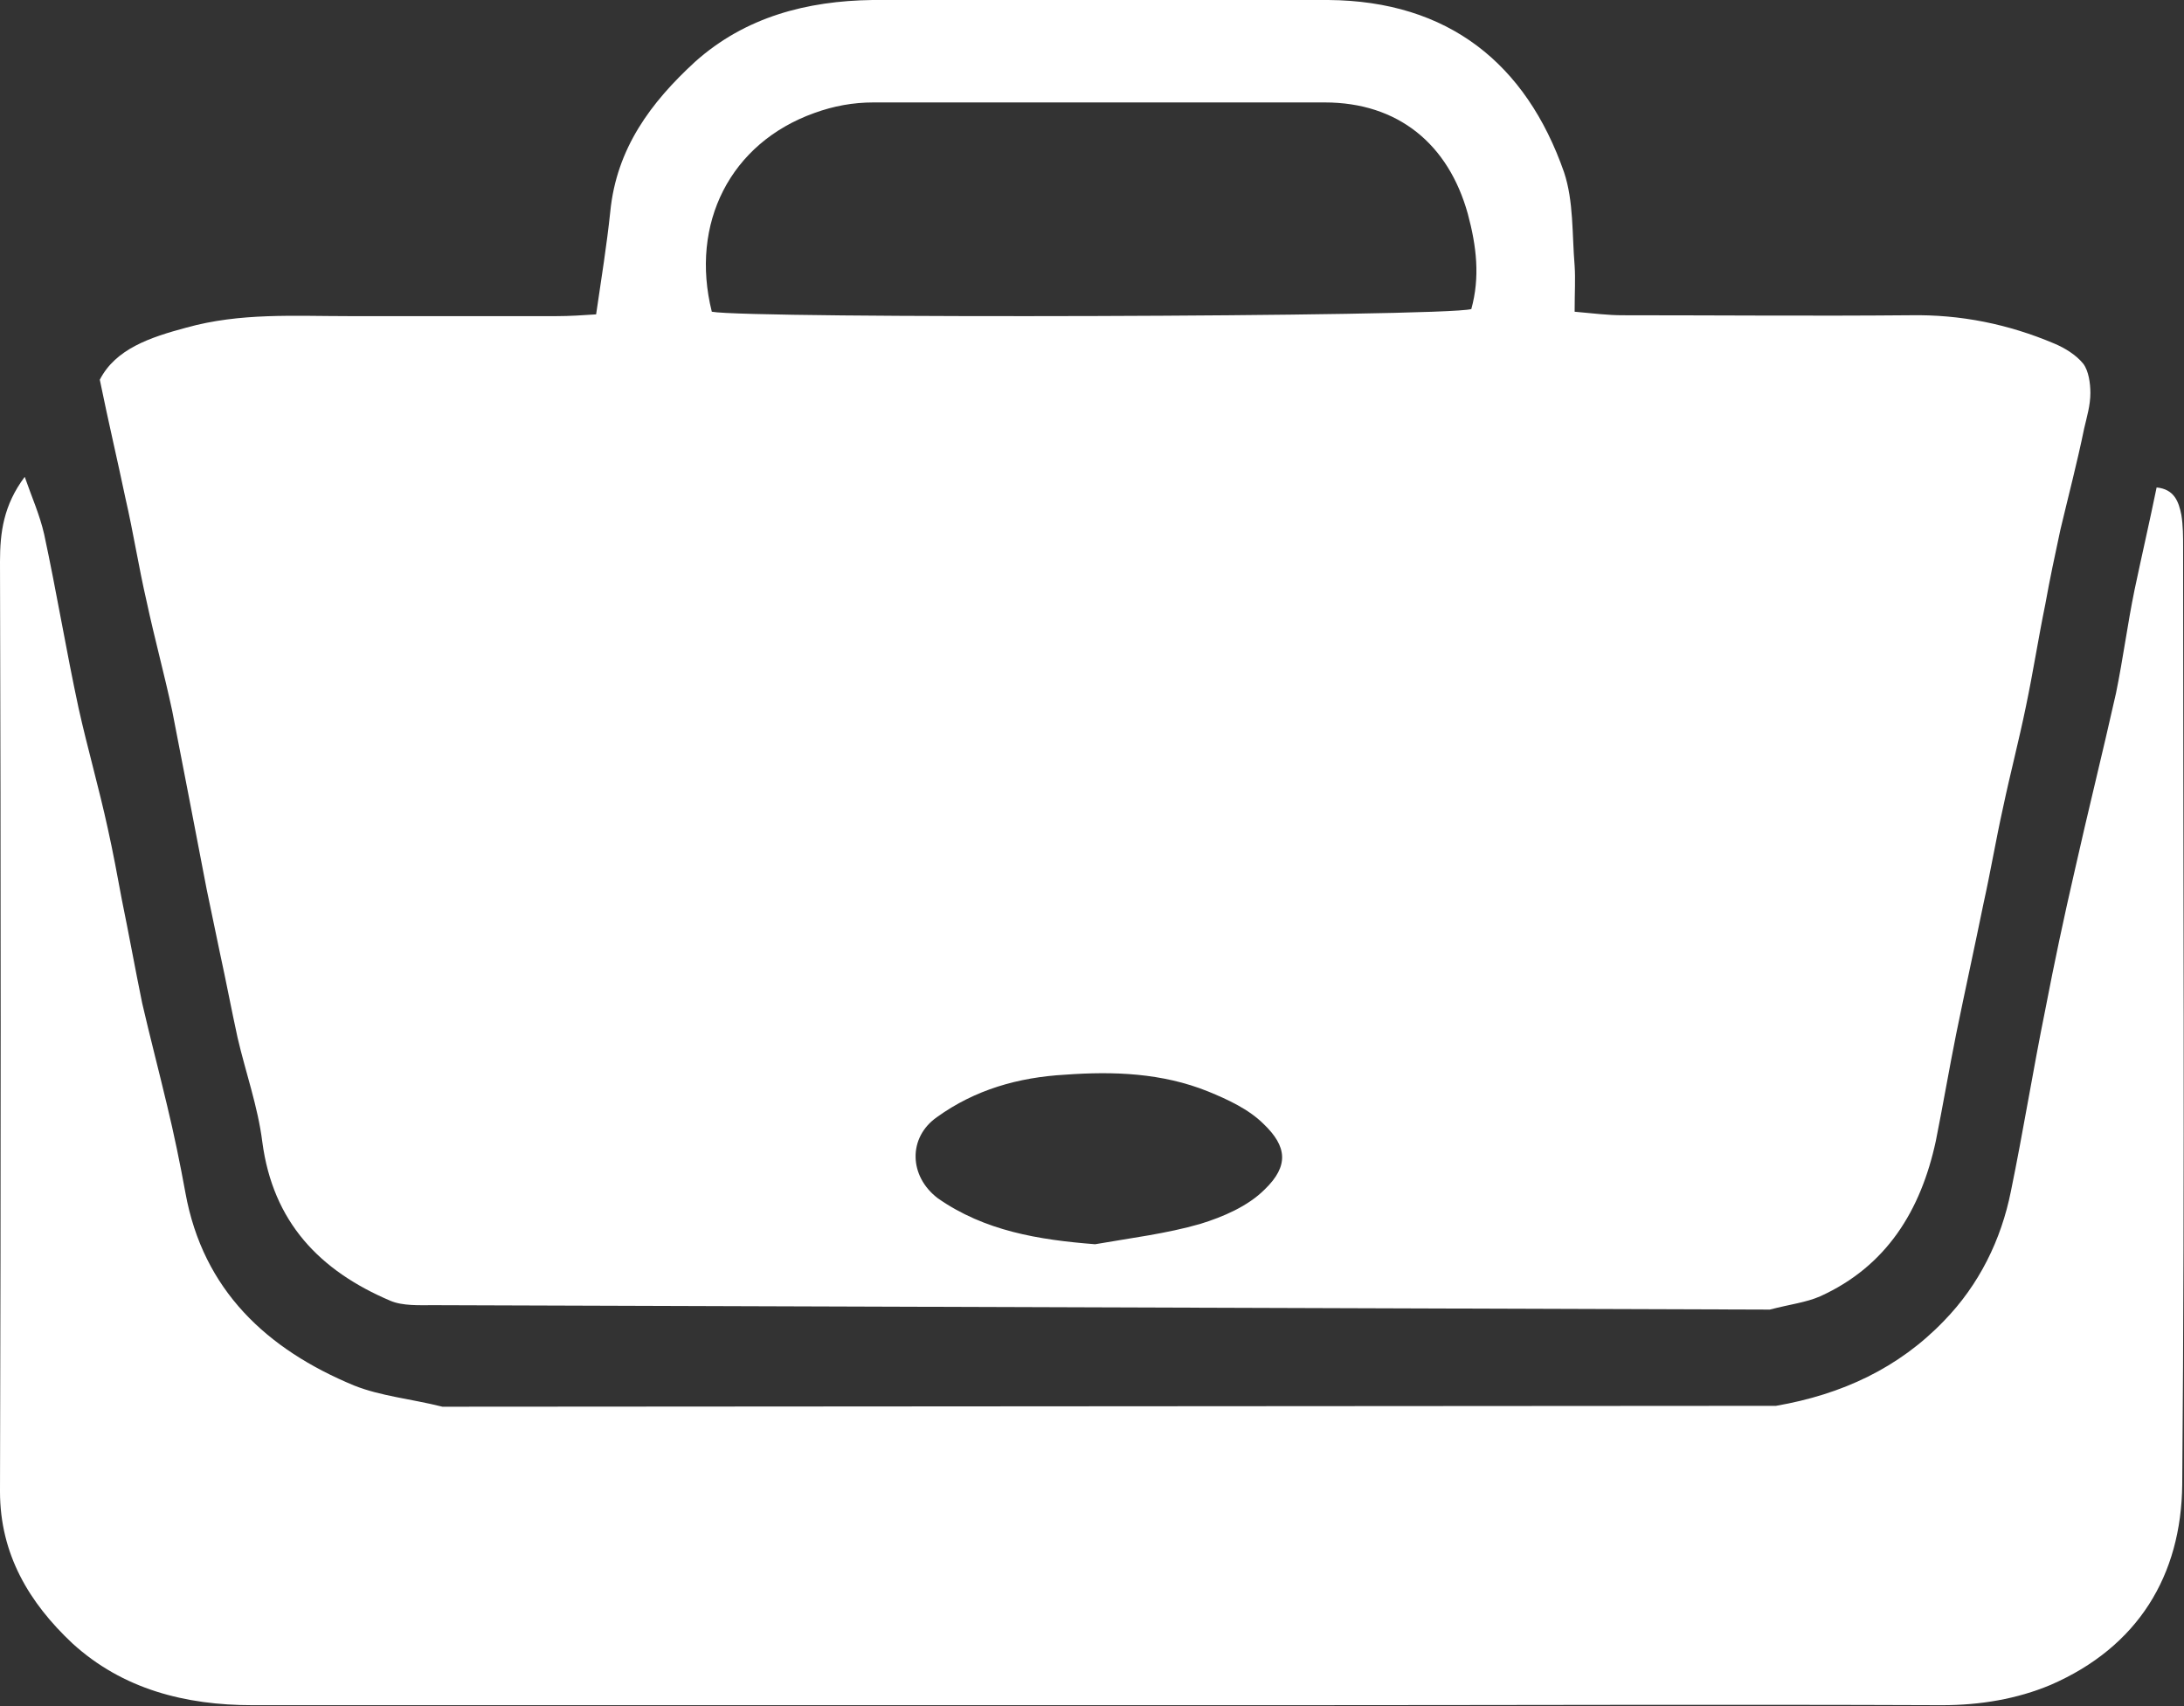
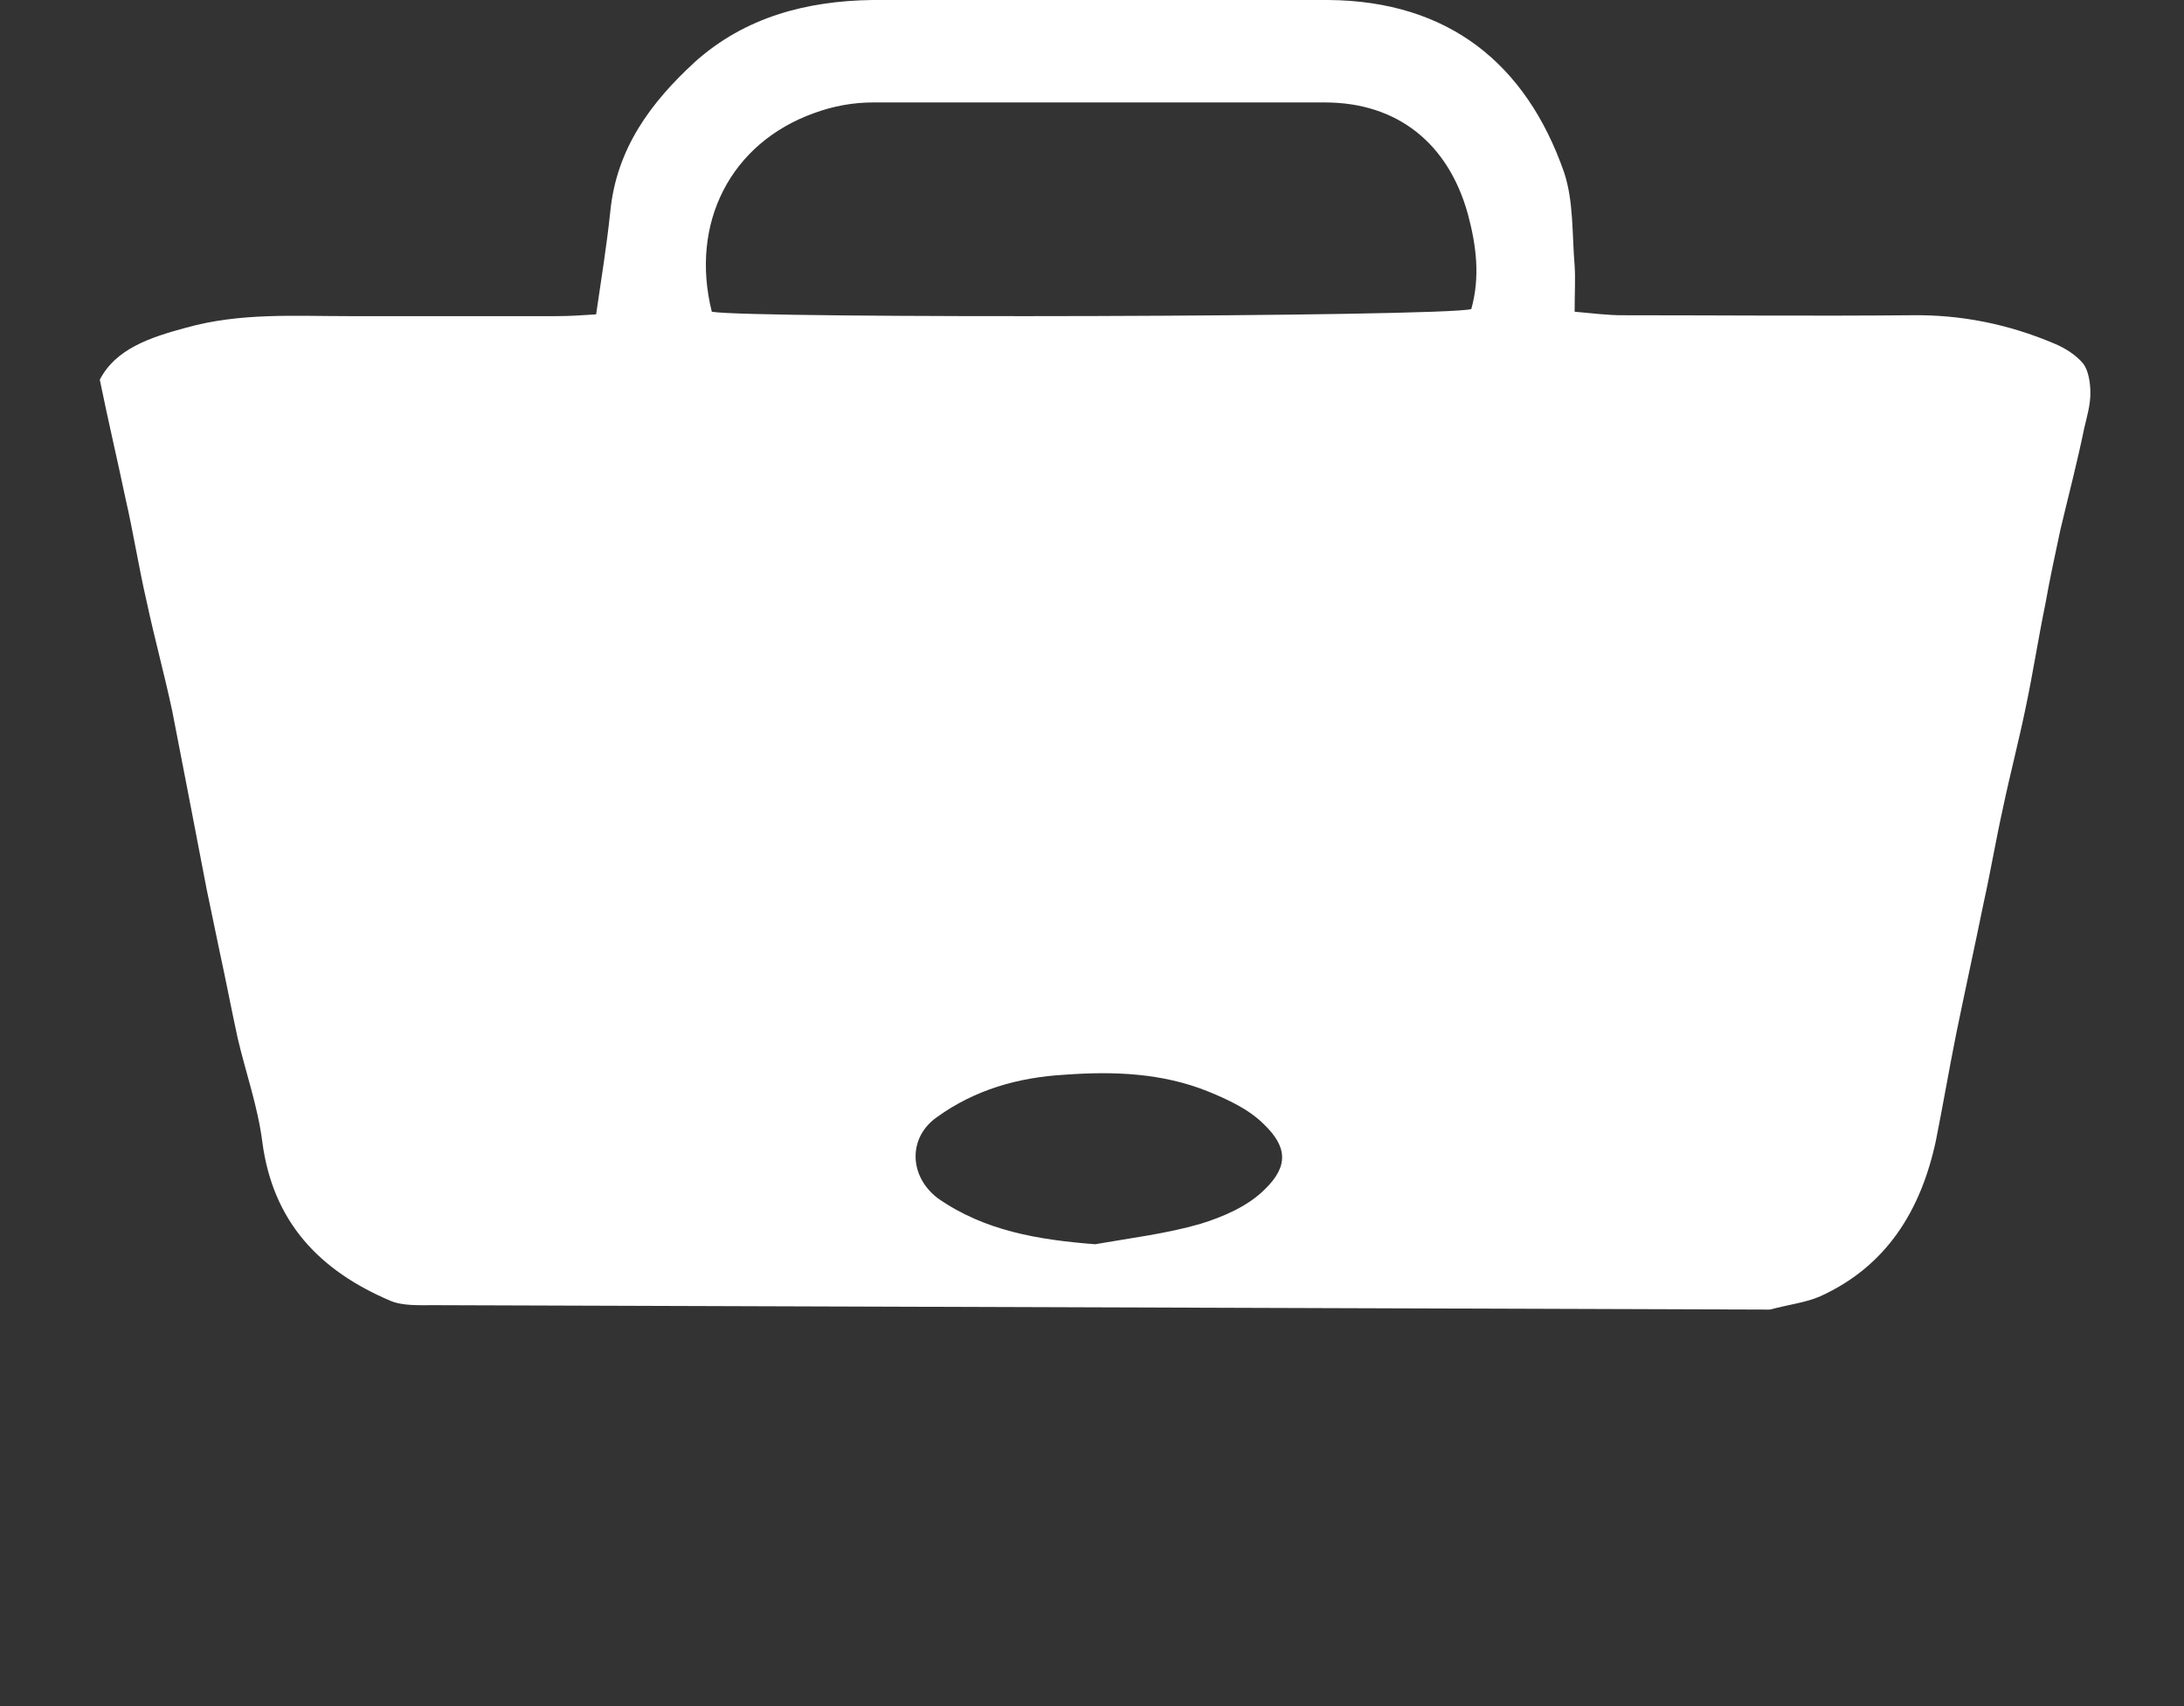
<svg xmlns="http://www.w3.org/2000/svg" version="1.1" id="Layer_1" x="0px" y="0px" viewBox="0 0 24.73 19.32" style="enable-background:new 0 0 24.73 19.32;" xml:space="preserve">
  <rect x="0" y="0" width="24.73" height="19.32" fill="#333333" stroke="none" />
  <style type="text/css">
	.st0{fill:#010101;}
	.st1{fill:#FFFFFF;}
	.st2{fill:#FFFFFF;stroke:#000000;stroke-width:0.75;stroke-linecap:round;stroke-linejoin:round;stroke-miterlimit:10;}
	.st3{fill:none;stroke:#FFFFFF;stroke-miterlimit:10;}
	.st4{fill:none;stroke:#BB4D37;stroke-width:0.75;stroke-linecap:round;stroke-linejoin:round;stroke-miterlimit:10;}
	.st5{fill:none;stroke:#FFFFFF;stroke-width:0.75;stroke-linecap:round;stroke-linejoin:round;stroke-miterlimit:10;}
	.st6{fill:none;stroke:#FFFFFF;stroke-width:0.5;stroke-linecap:round;stroke-linejoin:round;stroke-miterlimit:10;}
	.st7{fill:none;stroke:#FFFFFF;stroke-width:0.75;stroke-miterlimit:10;}
	.st8{fill:none;stroke:#FFFFFF;stroke-width:0.25;stroke-miterlimit:10;}
	.st9{fill:#B79A8D;}
</style>
  <g>
    <path class="st1" d="M4.91,14.78c-0.16,0-0.35,0.01-0.49-0.05c-0.8-0.34-1.33-0.89-1.45-1.8c-0.05-0.4-0.19-0.79-0.28-1.18   c-0.07-0.32-0.13-0.64-0.2-0.96c-0.05-0.24-0.1-0.48-0.15-0.72C2.21,9.39,2.08,8.72,1.95,8.05c-0.09-0.42-0.2-0.82-0.29-1.24   C1.57,6.42,1.51,6.03,1.42,5.64C1.33,5.21,1.23,4.79,1.13,4.3C1.31,3.95,1.7,3.82,2.11,3.71c0.61-0.17,1.22-0.13,1.84-0.13   c0.78,0,1.57,0,2.35,0c0.15,0,0.3-0.01,0.45-0.02c0.06-0.41,0.12-0.78,0.16-1.16C6.98,1.68,7.37,1.16,7.87,0.7   c0.57-0.51,1.27-0.69,2.01-0.7c1.72-0.01,3.44-0.01,5.16,0c1.36,0.01,2.24,0.72,2.67,1.95c0.11,0.33,0.09,0.7,0.12,1.06   c0.01,0.15,0,0.3,0,0.52c0.22,0.02,0.38,0.04,0.54,0.04c1.09,0,2.17,0.01,3.26,0c0.57-0.01,1.11,0.1,1.63,0.32   c0.12,0.05,0.25,0.13,0.33,0.23c0.06,0.08,0.08,0.22,0.08,0.33c0,0.14-0.04,0.27-0.07,0.4C23.52,5.24,23.42,5.62,23.33,6   c-0.06,0.28-0.12,0.56-0.17,0.84C23.08,7.23,23.02,7.62,22.94,8c-0.08,0.39-0.18,0.77-0.26,1.15c-0.08,0.36-0.14,0.72-0.22,1.08   c-0.1,0.49-0.21,0.99-0.31,1.48c-0.08,0.4-0.15,0.81-0.23,1.21c-0.17,0.79-0.56,1.42-1.31,1.76c-0.16,0.07-0.34,0.09-0.57,0.15   L4.91,14.78z M16.66,3.5c0.1-0.36,0.06-0.71-0.04-1.08C16.4,1.63,15.83,1.16,15,1.16c-1.7,0-3.41,0-5.11,0   c-0.23,0-0.45,0.04-0.67,0.12C8.27,1.62,7.81,2.53,8.06,3.53C8.48,3.61,16.34,3.59,16.66,3.5z M12.4,14.09   c0.4-0.07,0.81-0.12,1.19-0.23c0.26-0.08,0.54-0.2,0.73-0.39c0.28-0.27,0.25-0.49-0.01-0.74c-0.17-0.17-0.41-0.28-0.63-0.37   c-0.52-0.21-1.07-0.23-1.62-0.19c-0.53,0.03-1.02,0.17-1.45,0.48c-0.33,0.23-0.32,0.67,0.01,0.92   C11.15,13.94,11.76,14.04,12.4,14.09z" />
-     <path class="st1" d="M20.11,15.92c0.75-0.13,1.39-0.43,1.9-0.96c0.4-0.41,0.65-0.92,0.76-1.47c0.14-0.68,0.25-1.37,0.39-2.06   c0.1-0.52,0.21-1.04,0.33-1.56c0.15-0.67,0.32-1.35,0.47-2.02c0.08-0.39,0.13-0.78,0.21-1.17c0.08-0.38,0.17-0.77,0.25-1.16   c0.2,0.02,0.25,0.16,0.28,0.31c0.02,0.12,0.02,0.25,0.02,0.37c0,3.54,0.02,7.07-0.01,10.61c-0.01,1.03-0.5,1.84-1.49,2.27   c-0.38,0.16-0.8,0.23-1.23,0.23c-2.48-0.01-4.96,0-7.44,0c-3.9,0-7.79,0-11.69,0c-0.76,0-1.47-0.18-2.04-0.7   C0.33,18.15,0,17.6,0,16.89c0.01-3.51,0.01-7.02,0-10.53C0,6.03,0.04,5.72,0.28,5.4C0.36,5.63,0.45,5.83,0.5,6.05   C0.64,6.7,0.75,7.37,0.89,8.02c0.1,0.45,0.23,0.9,0.33,1.36c0.06,0.27,0.11,0.54,0.16,0.81c0.08,0.39,0.15,0.78,0.23,1.17   c0.09,0.39,0.19,0.77,0.28,1.15c0.08,0.33,0.15,0.67,0.21,1c0.2,1.1,0.92,1.77,1.91,2.18c0.3,0.12,0.64,0.15,1,0.24" />
  </g>
</svg>